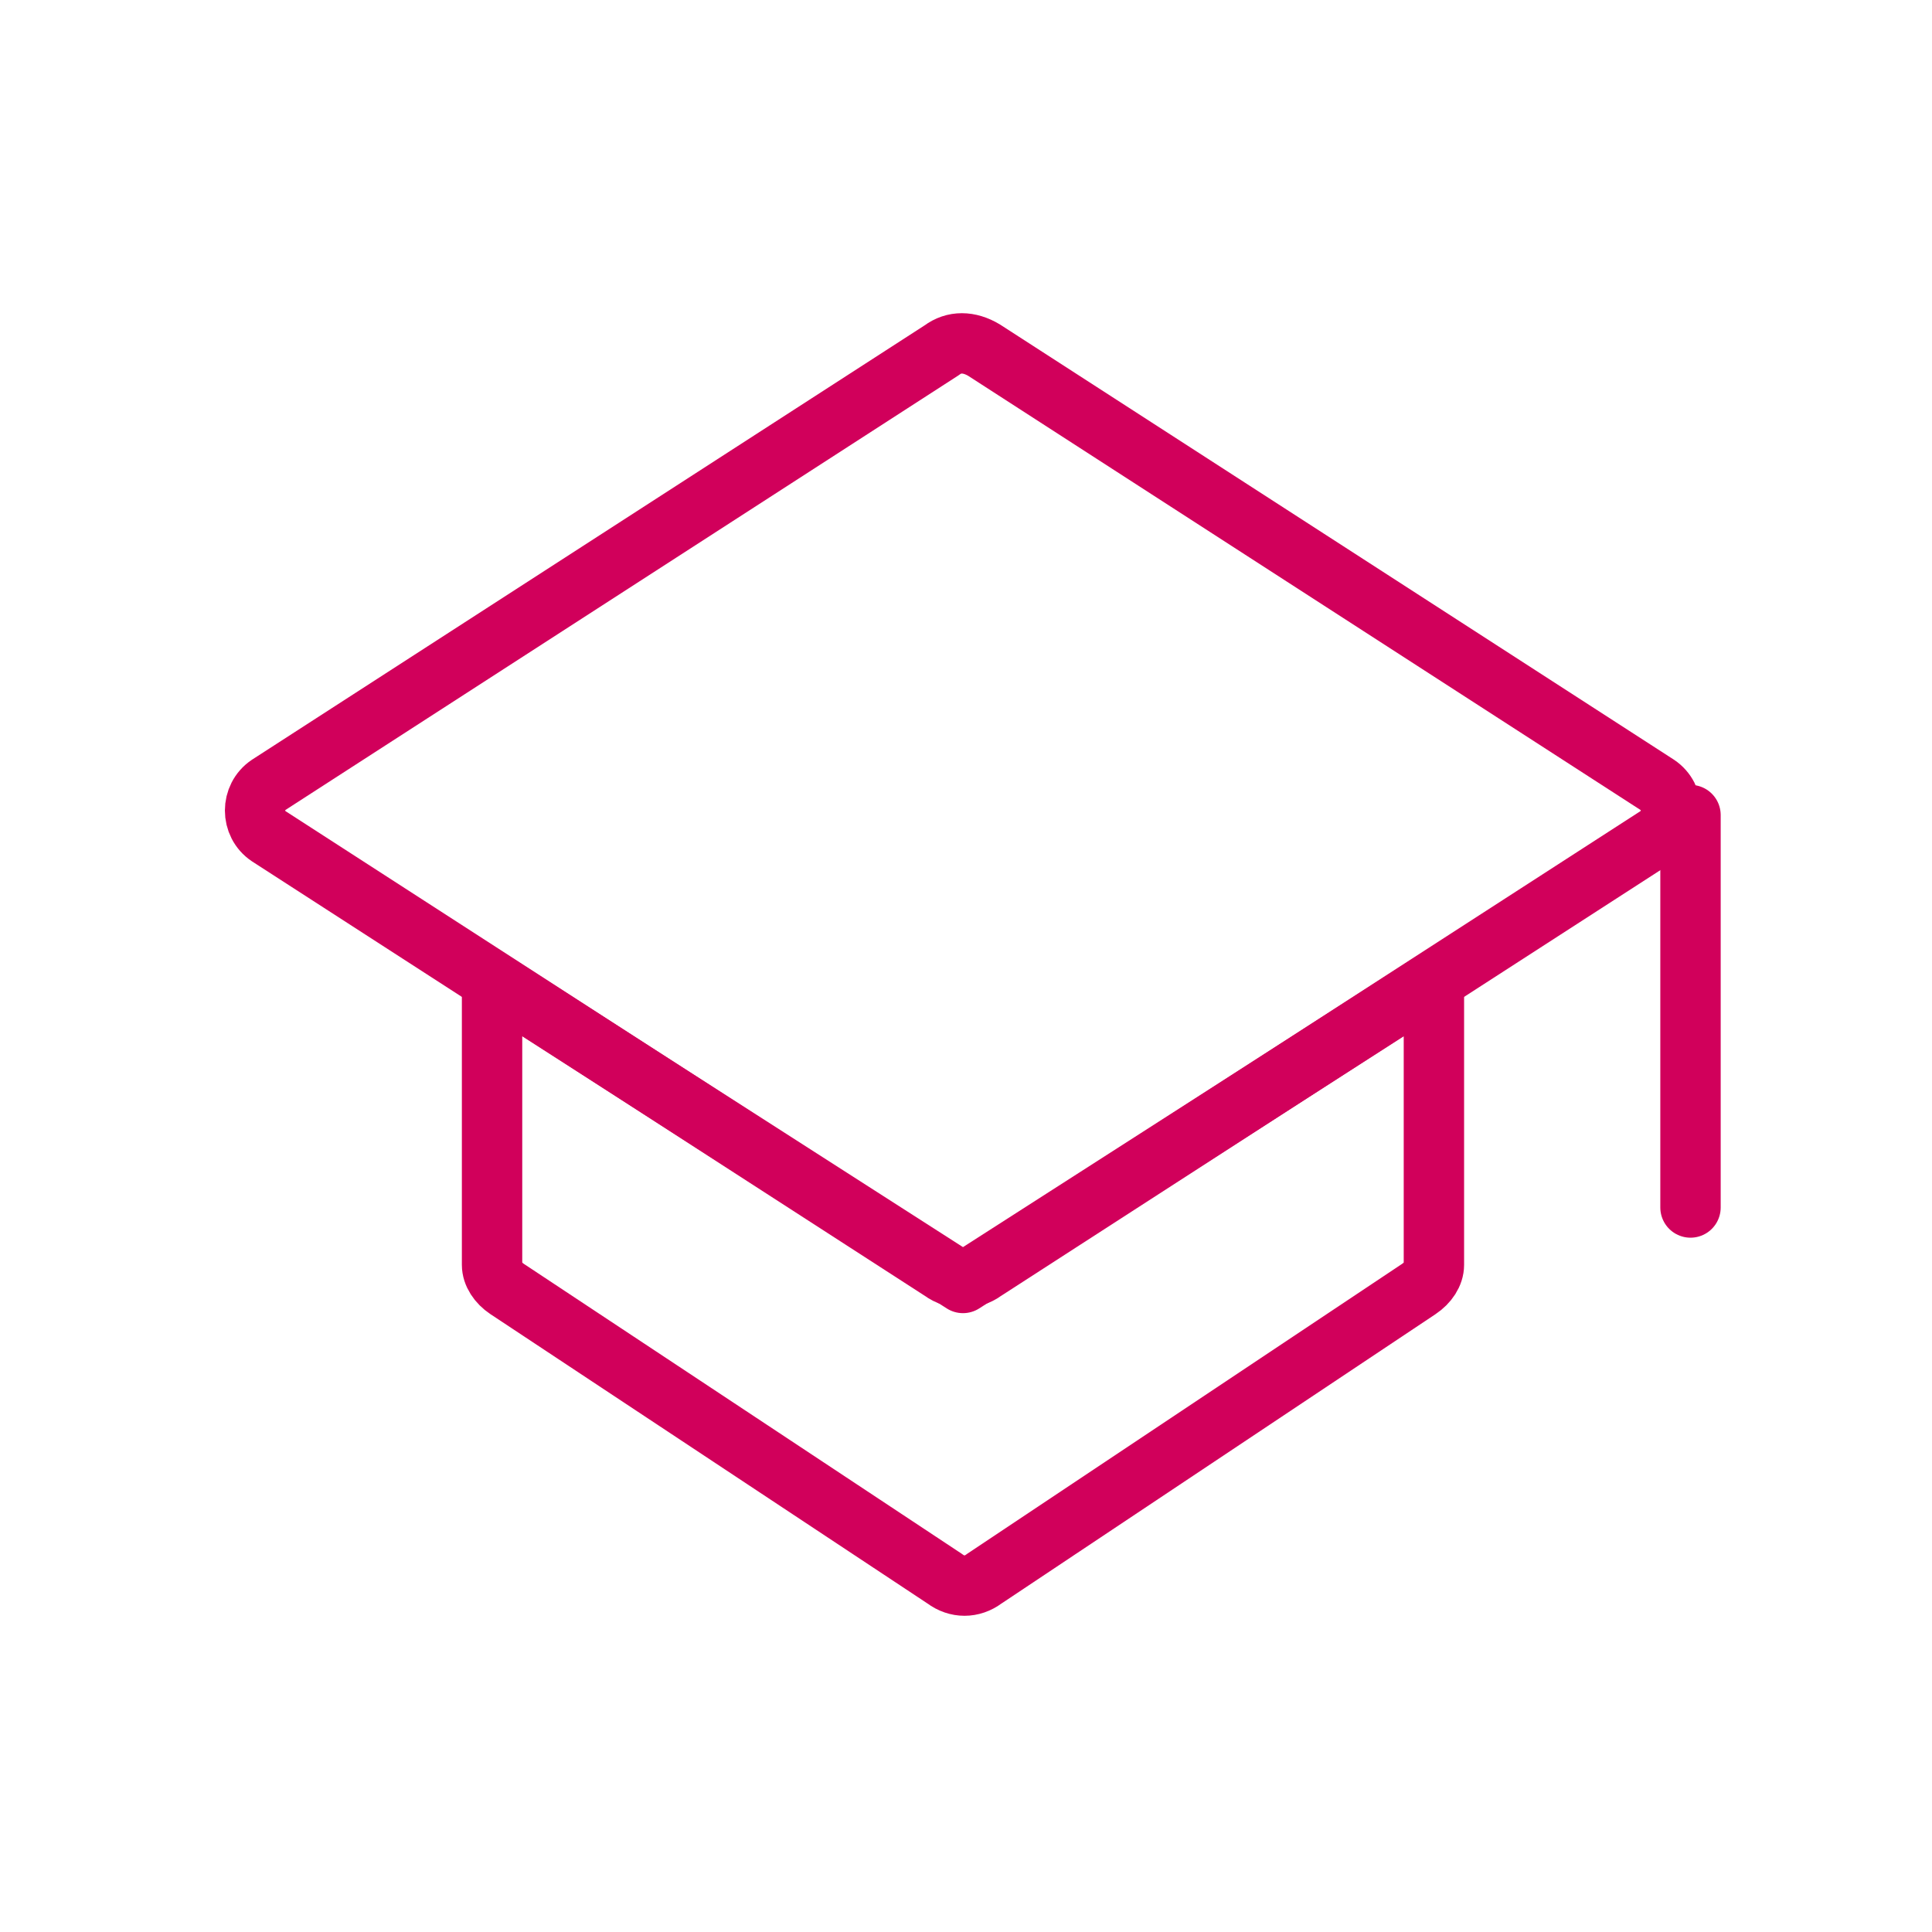
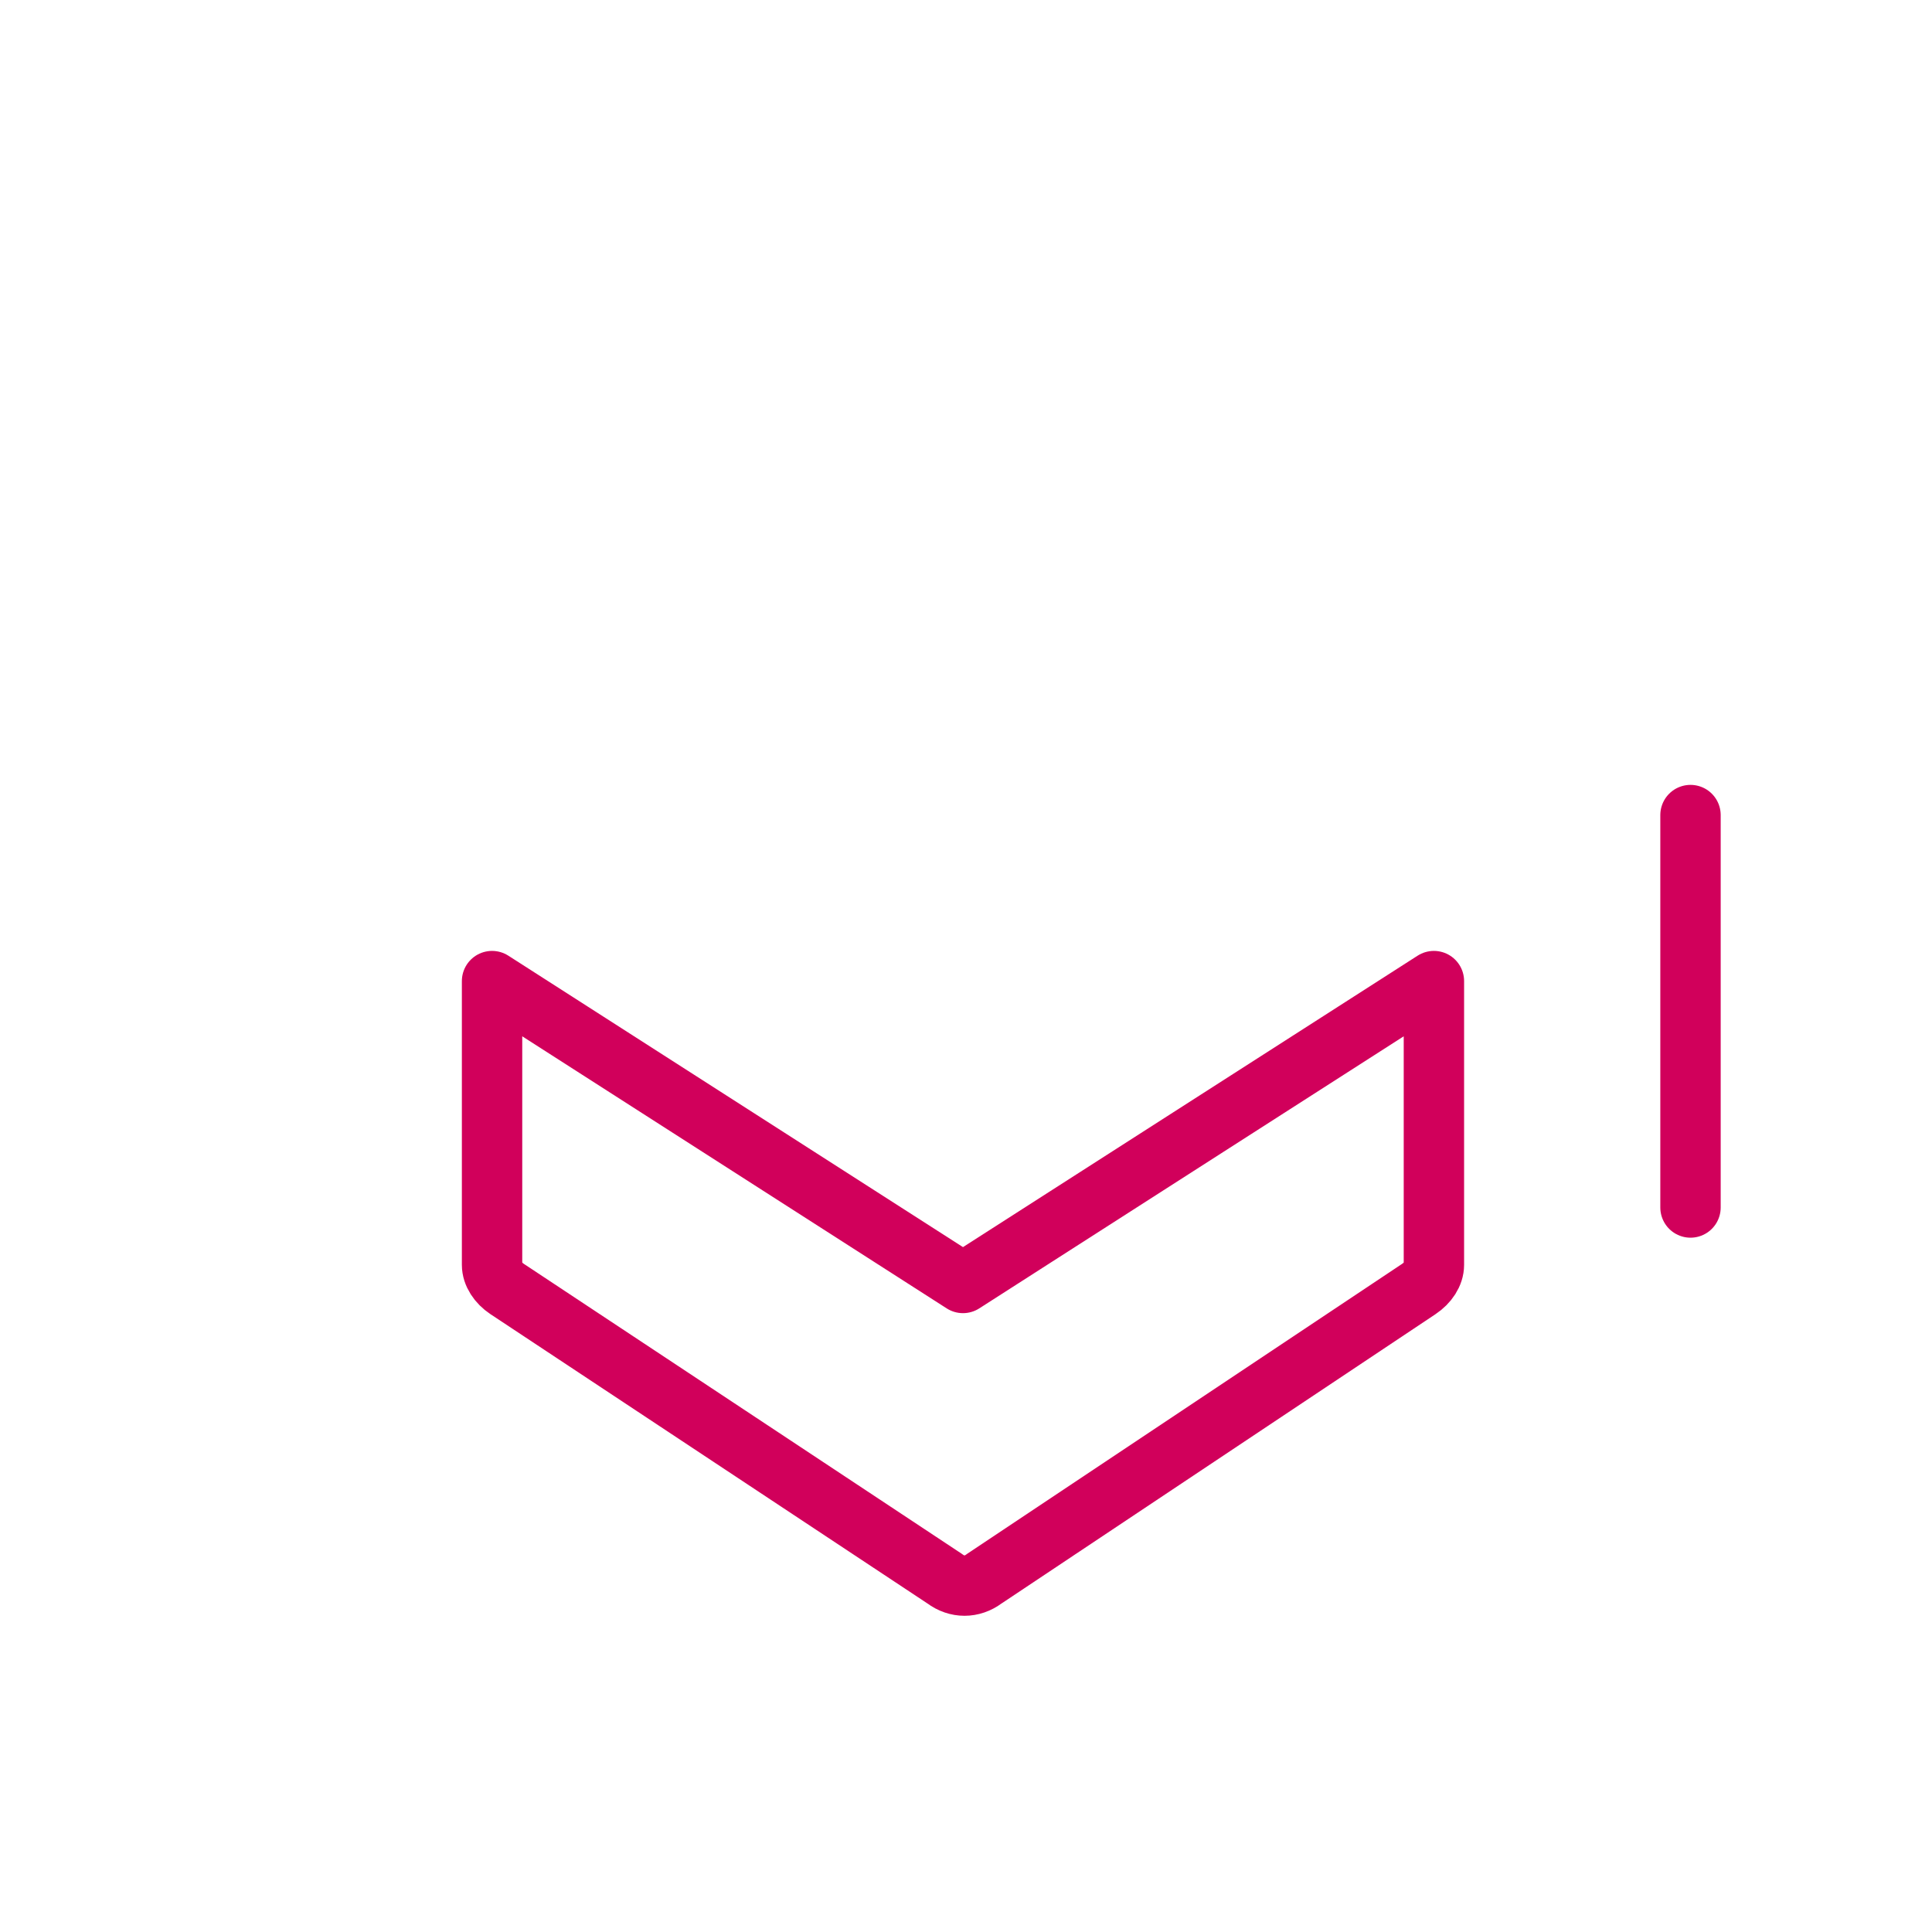
<svg xmlns="http://www.w3.org/2000/svg" width="64" height="64" viewBox="0 0 64 64" fill="none">
-   <path d="M31.2 42.1L8.9 27.7C8.3 27.3 8.3 26.4 8.9 26L31.2 11.6C31.6 11.3 32.1 11.3 32.6 11.6L54.9 26C55.5 26.4 55.5 27.3 54.9 27.7L32.6 42.1C32.2 42.4 31.6 42.4 31.2 42.1Z" stroke="#D1005B" stroke-width="2" stroke-miterlimit="10" stroke-linecap="round" stroke-linejoin="round" />
  <path d="M31.9 42.5L16.3 32.5V41.9C16.3 42.2 16.5 42.5 16.8 42.7L31.3 52.3C31.7 52.6 32.2 52.6 32.6 52.3L47 42.7C47.3 42.5 47.5 42.2 47.5 41.9V32.5L31.9 42.5Z" stroke="#D1005B" stroke-width="2" stroke-miterlimit="10" stroke-linecap="round" stroke-linejoin="round" />
  <path d="M56 40V27" stroke="#D1005B" stroke-width="2" stroke-miterlimit="10" stroke-linecap="round" stroke-linejoin="round" />
</svg>